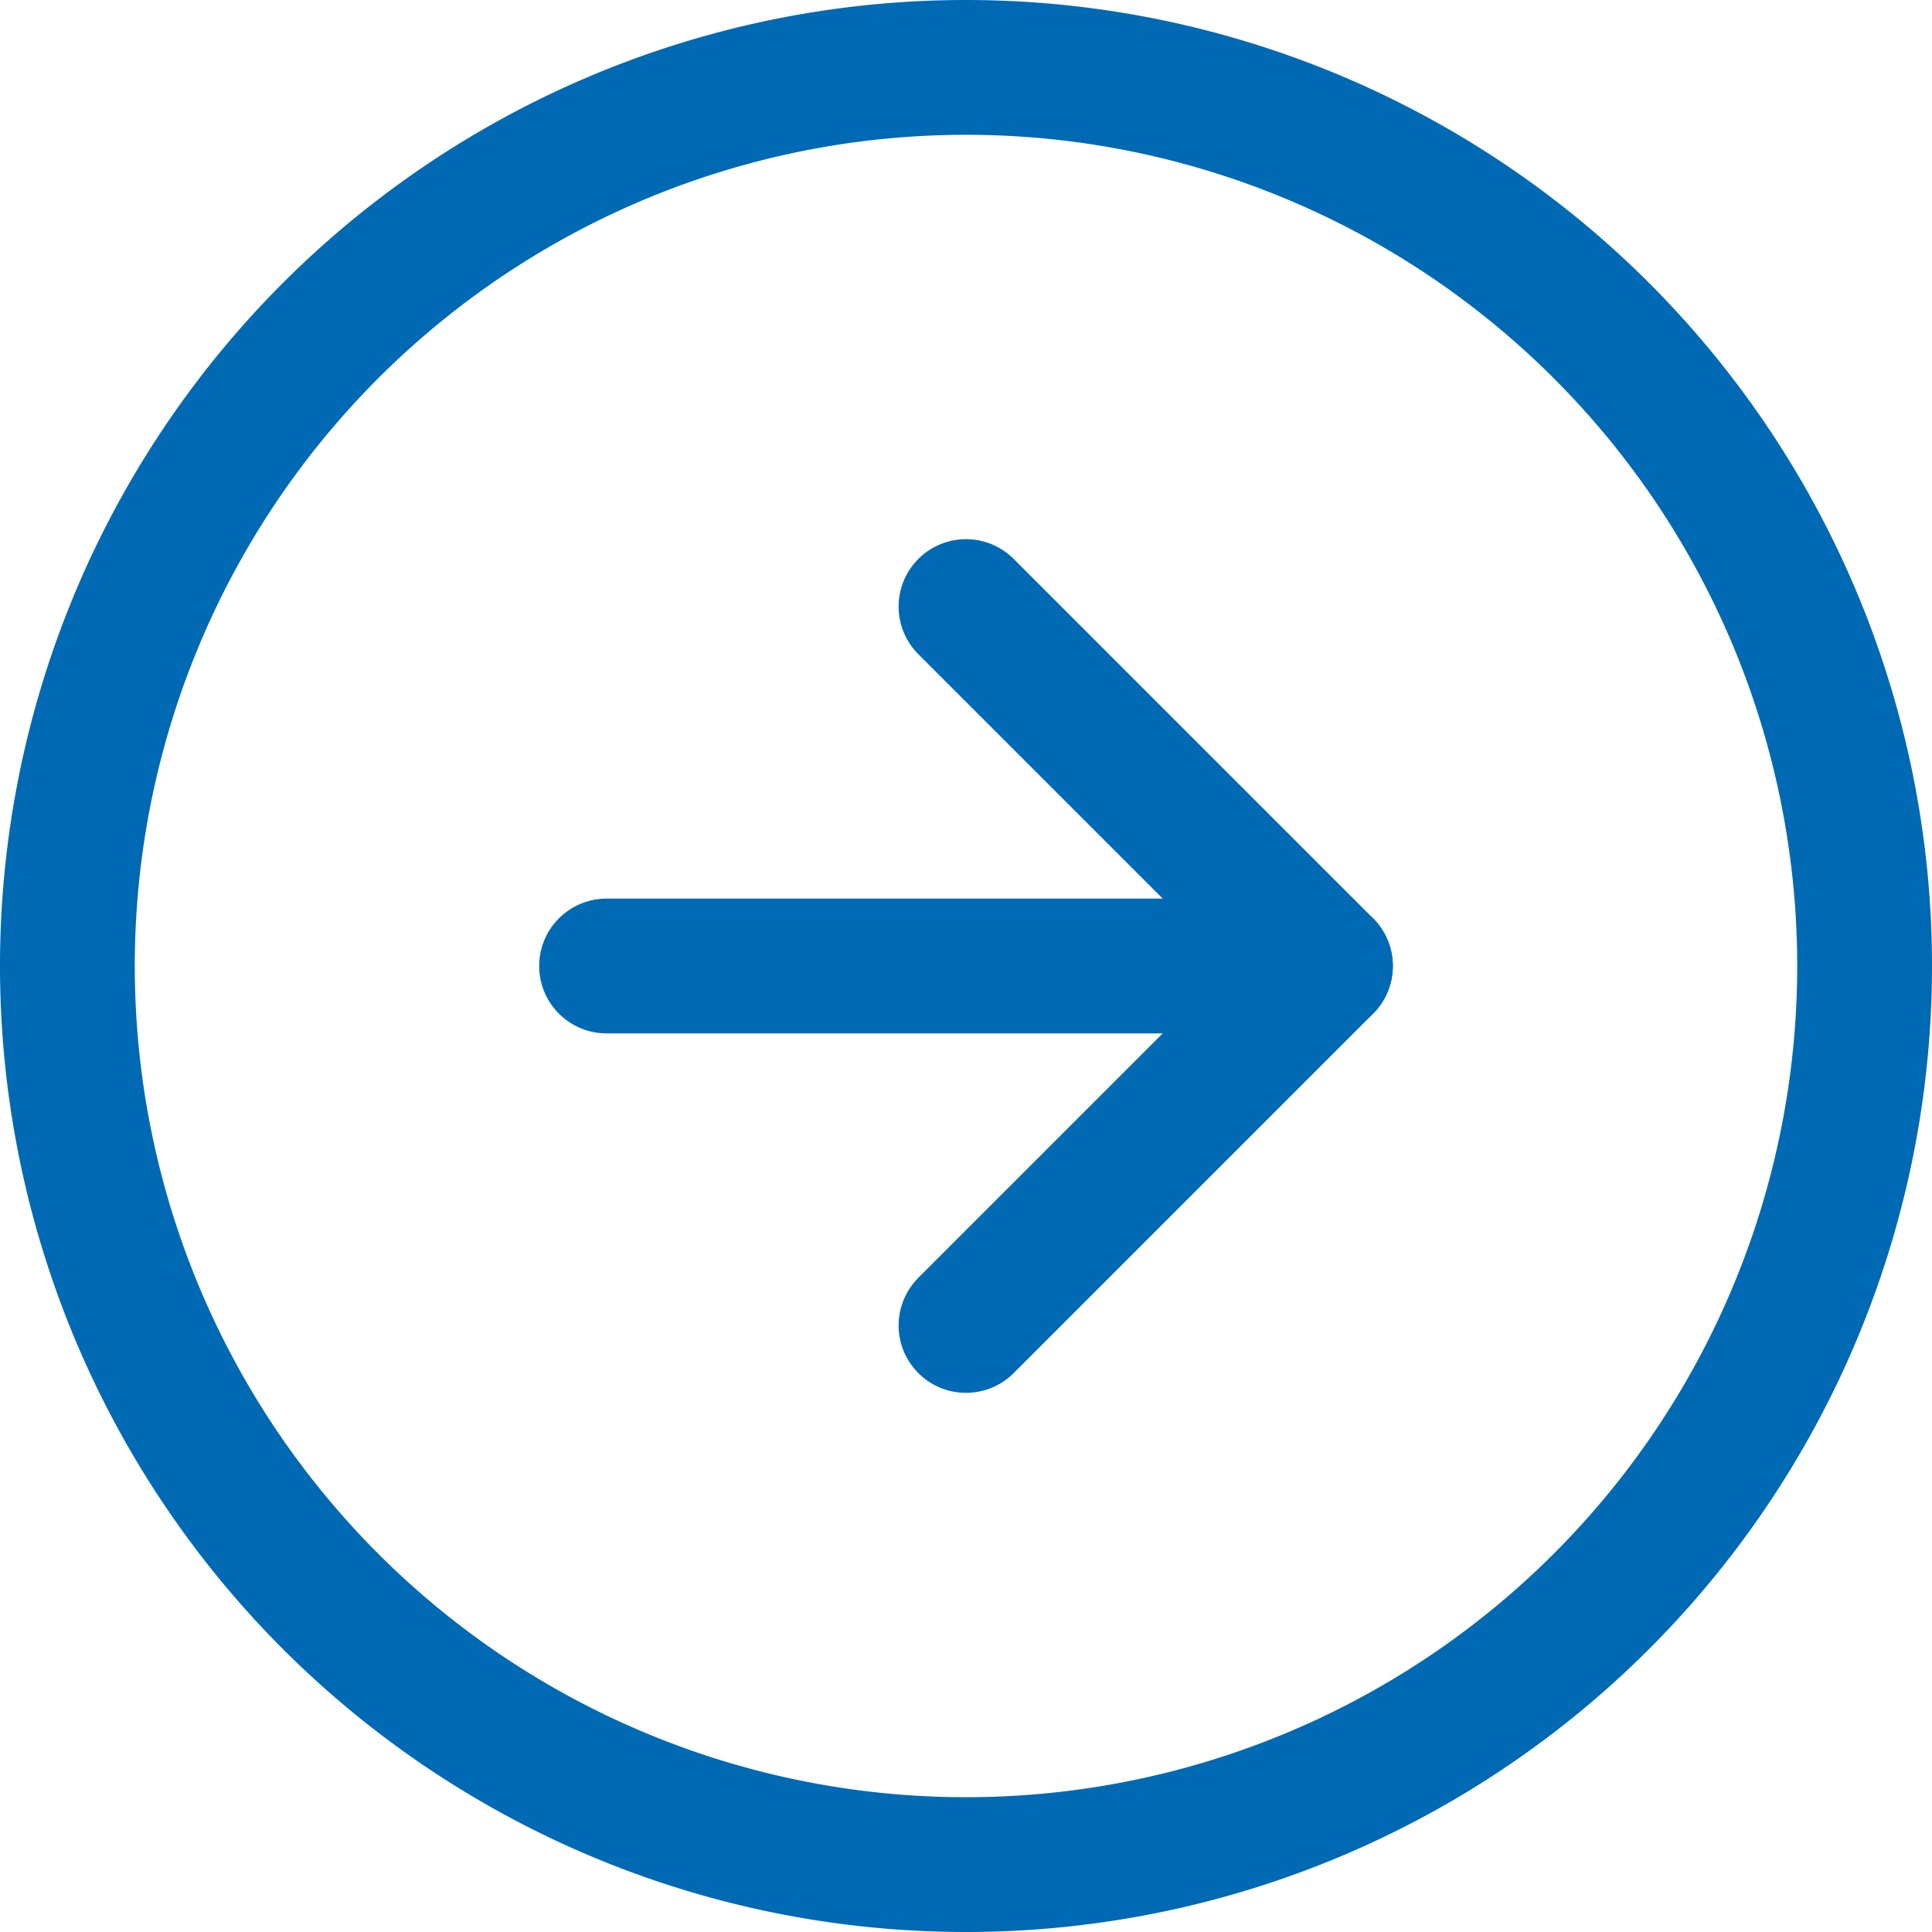
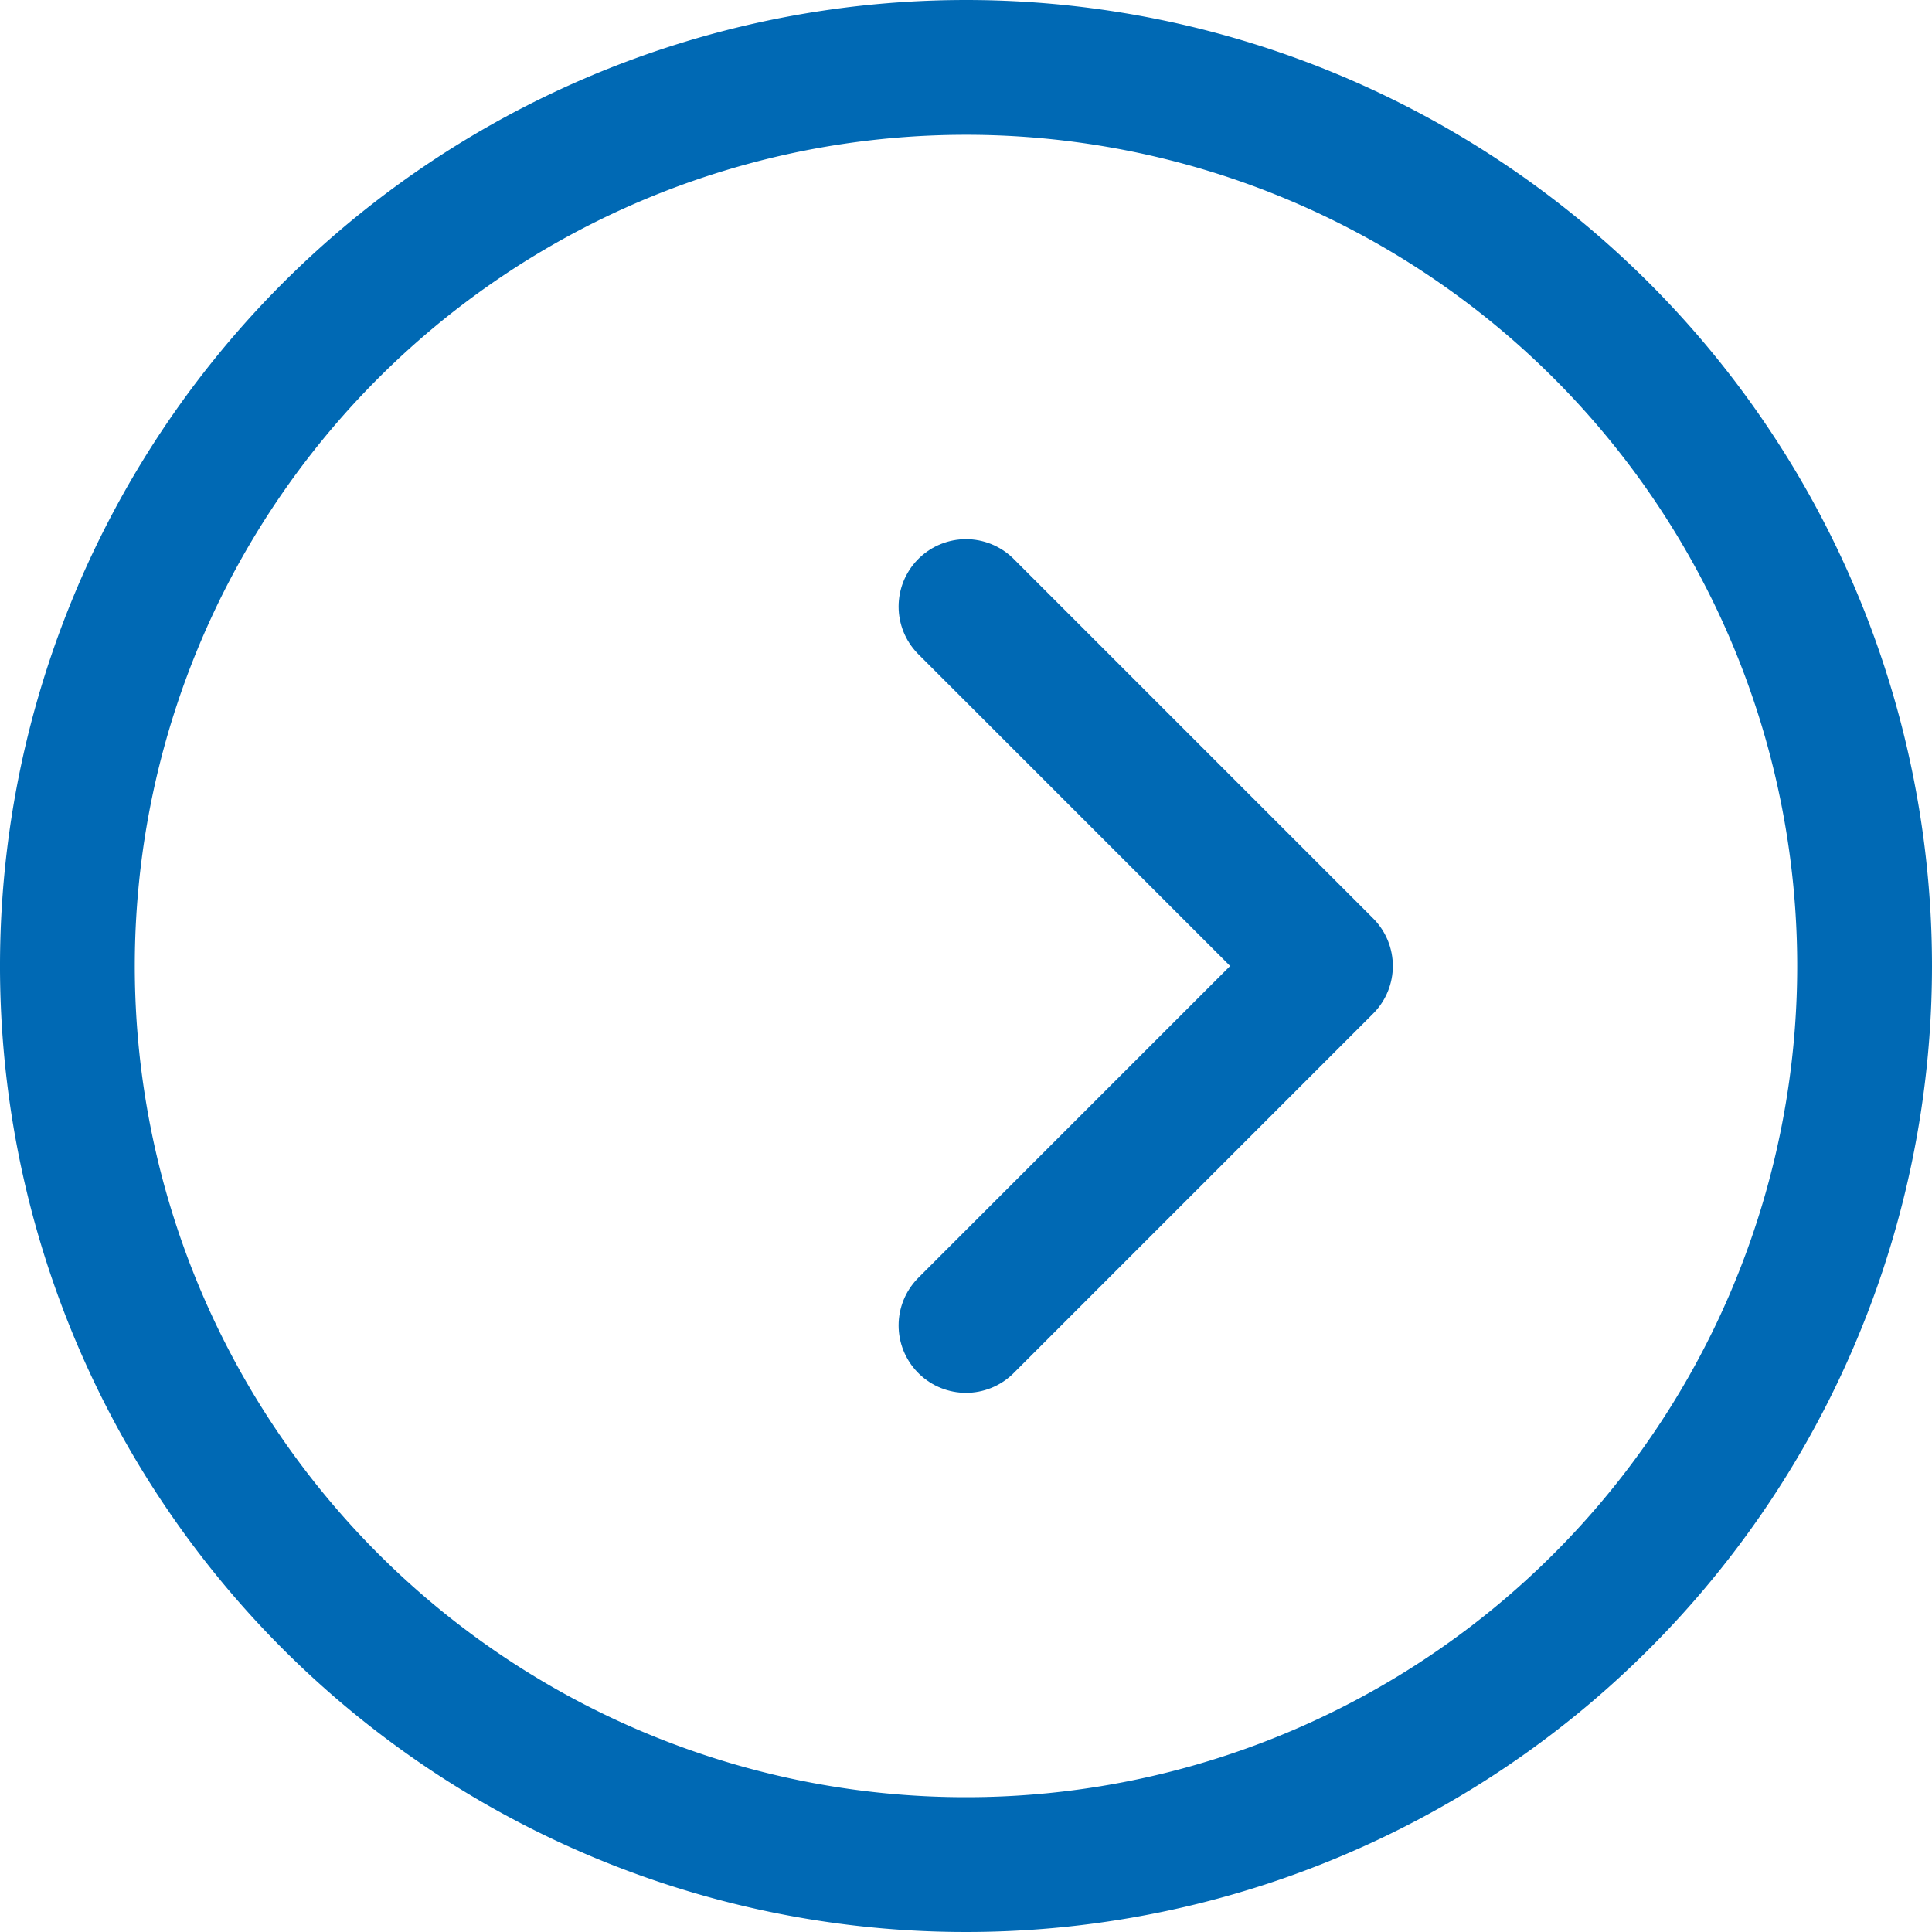
<svg xmlns="http://www.w3.org/2000/svg" width="21.5" height="21.5" viewBox="0 0 21.5 21.5">
  <g id="Icon_feather-arrow-right-circle" data-name="Icon feather-arrow-right-circle" transform="translate(-2.25 -2.25)">
-     <path id="Pfad_97" data-name="Pfad 97" d="M23,13A10,10,0,1,1,13,3,10,10,0,0,1,23,13Z" fill="none" stroke="#0069b4" stroke-linecap="round" stroke-linejoin="round" stroke-width="1.5" />
+     <path id="Pfad_97" data-name="Pfad 97" d="M23,13A10,10,0,1,1,13,3,10,10,0,0,1,23,13" fill="none" stroke="#0069b4" stroke-linecap="round" stroke-linejoin="round" stroke-width="1.5" />
    <path id="Pfad_98" data-name="Pfad 98" d="M18,20l4-4-4-4" transform="translate(-5 -3)" fill="none" stroke="#0069b4" stroke-linecap="round" stroke-linejoin="round" stroke-width="1.5" />
-     <path id="Pfad_99" data-name="Pfad 99" d="M12,18h8" transform="translate(-3 -5)" fill="none" stroke="#0069b4" stroke-linecap="round" stroke-linejoin="round" stroke-width="1.5" />
  </g>
</svg>